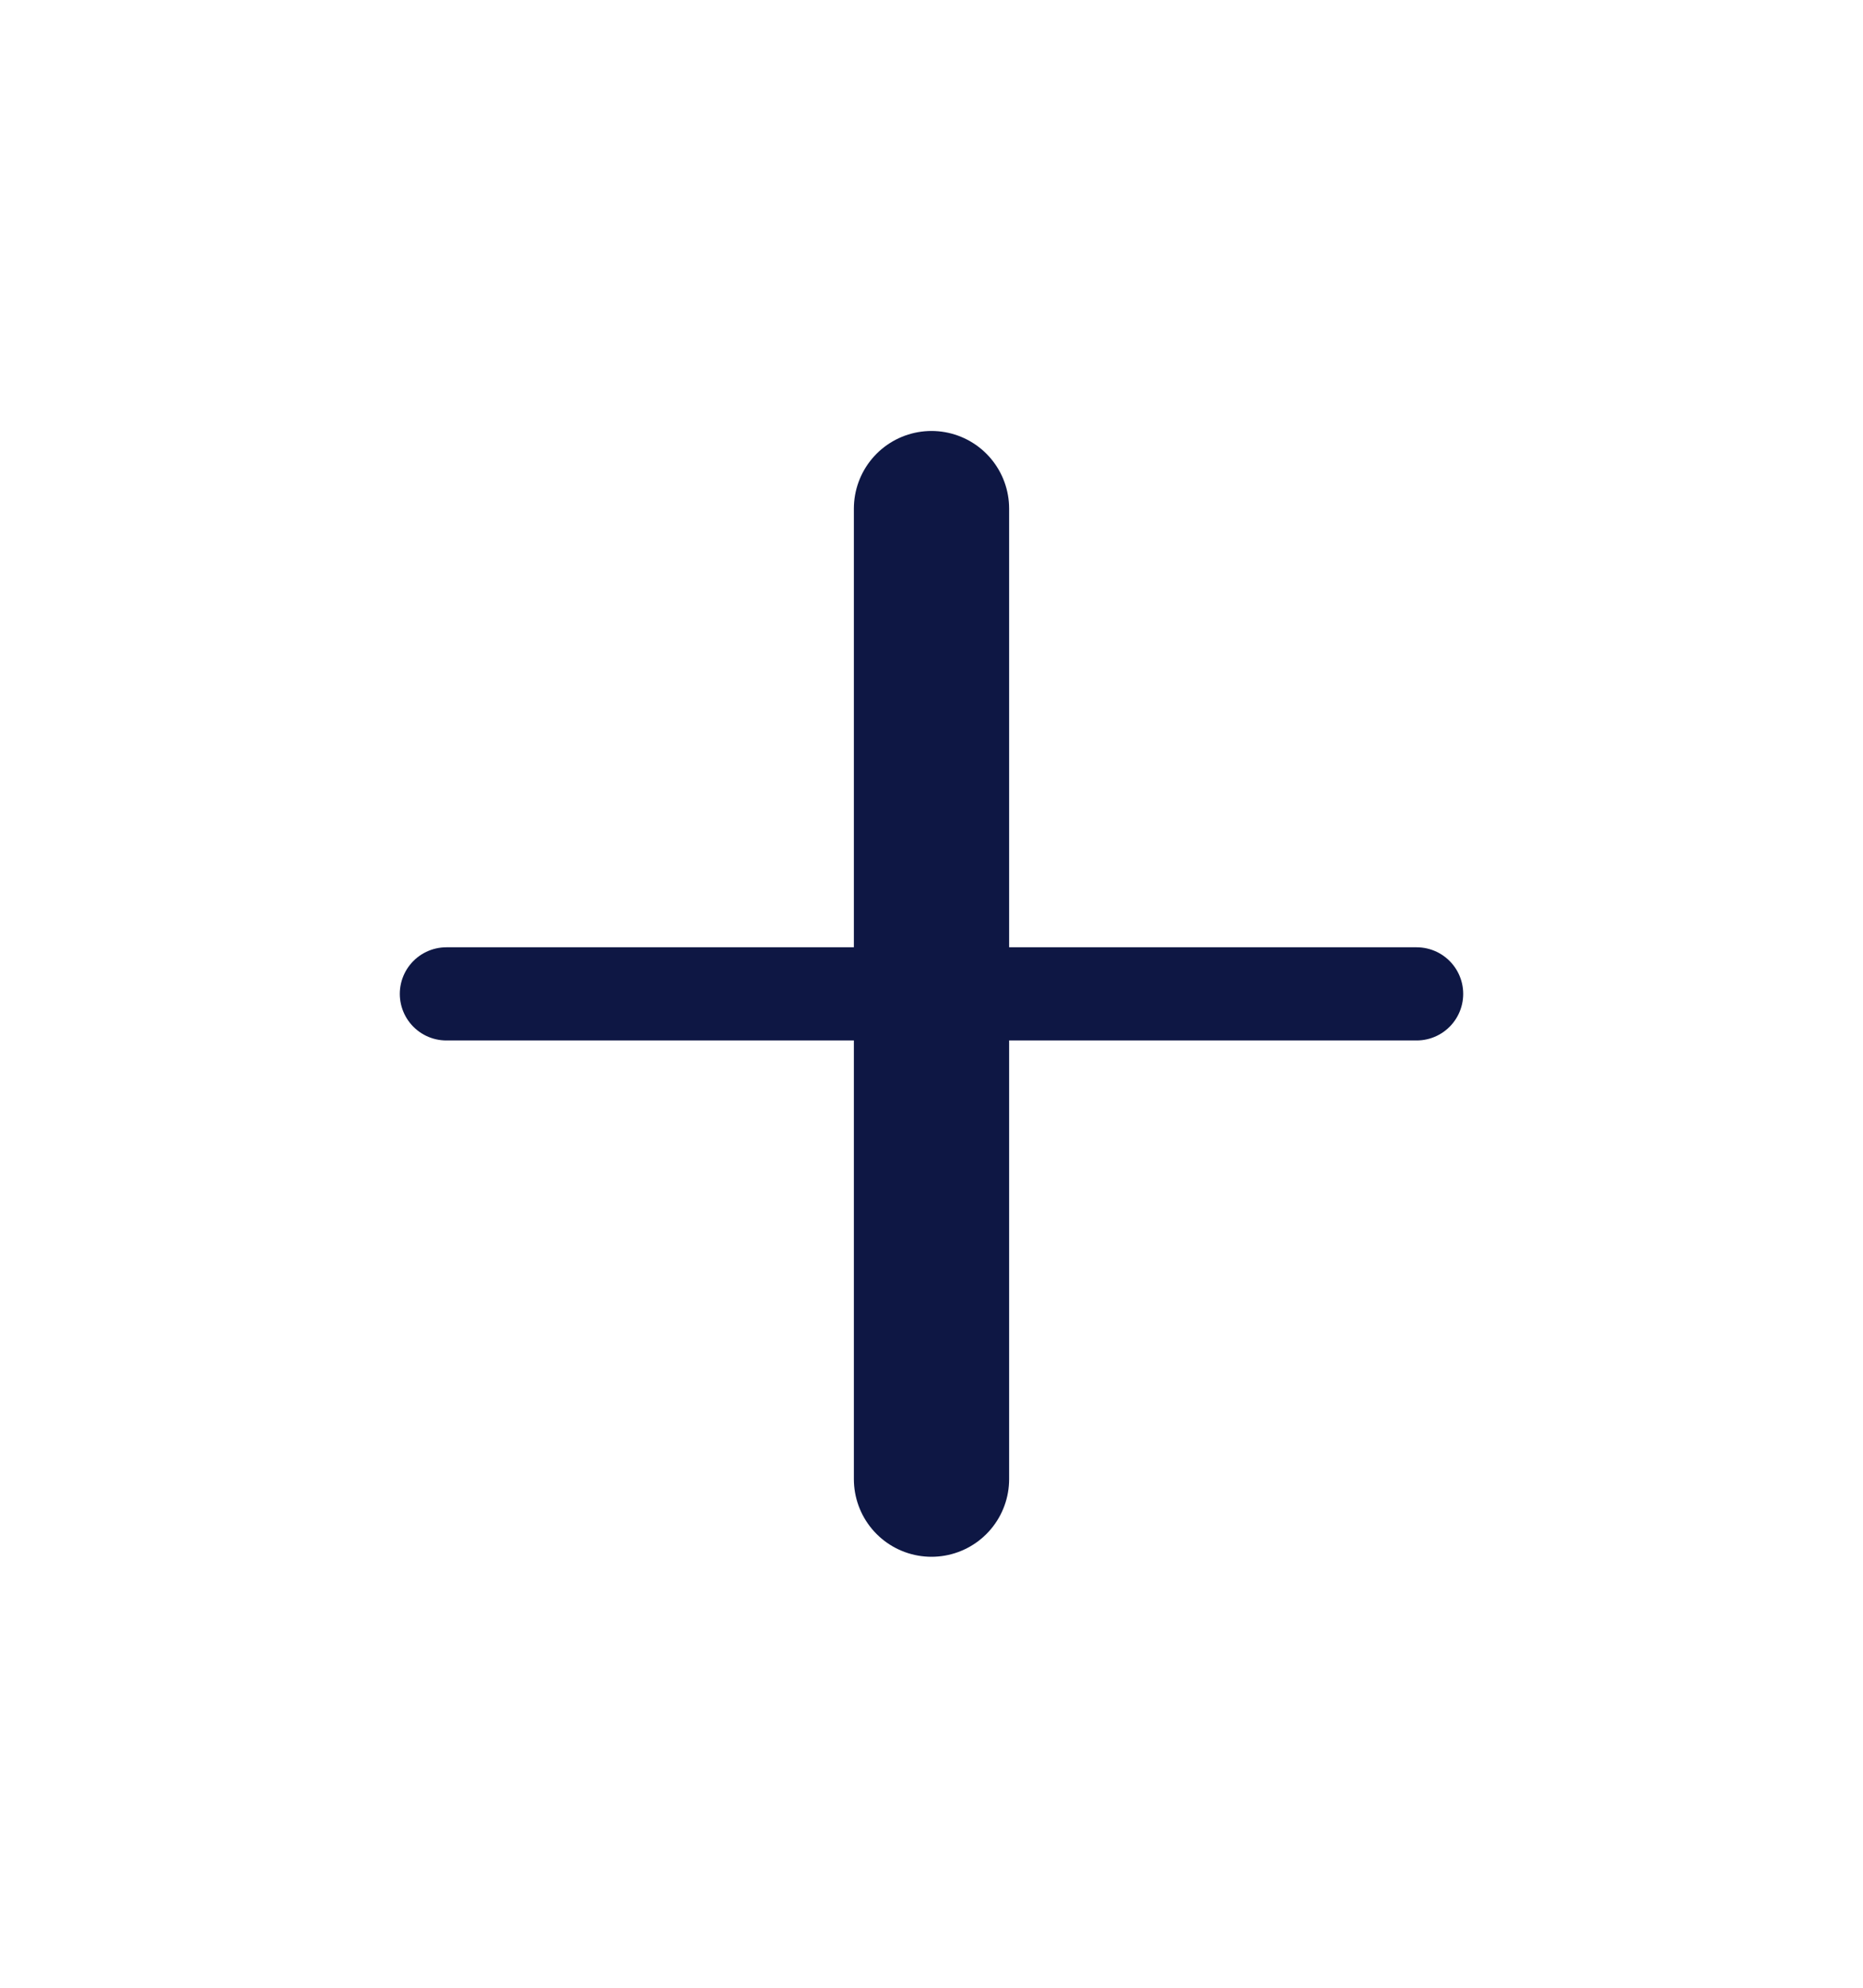
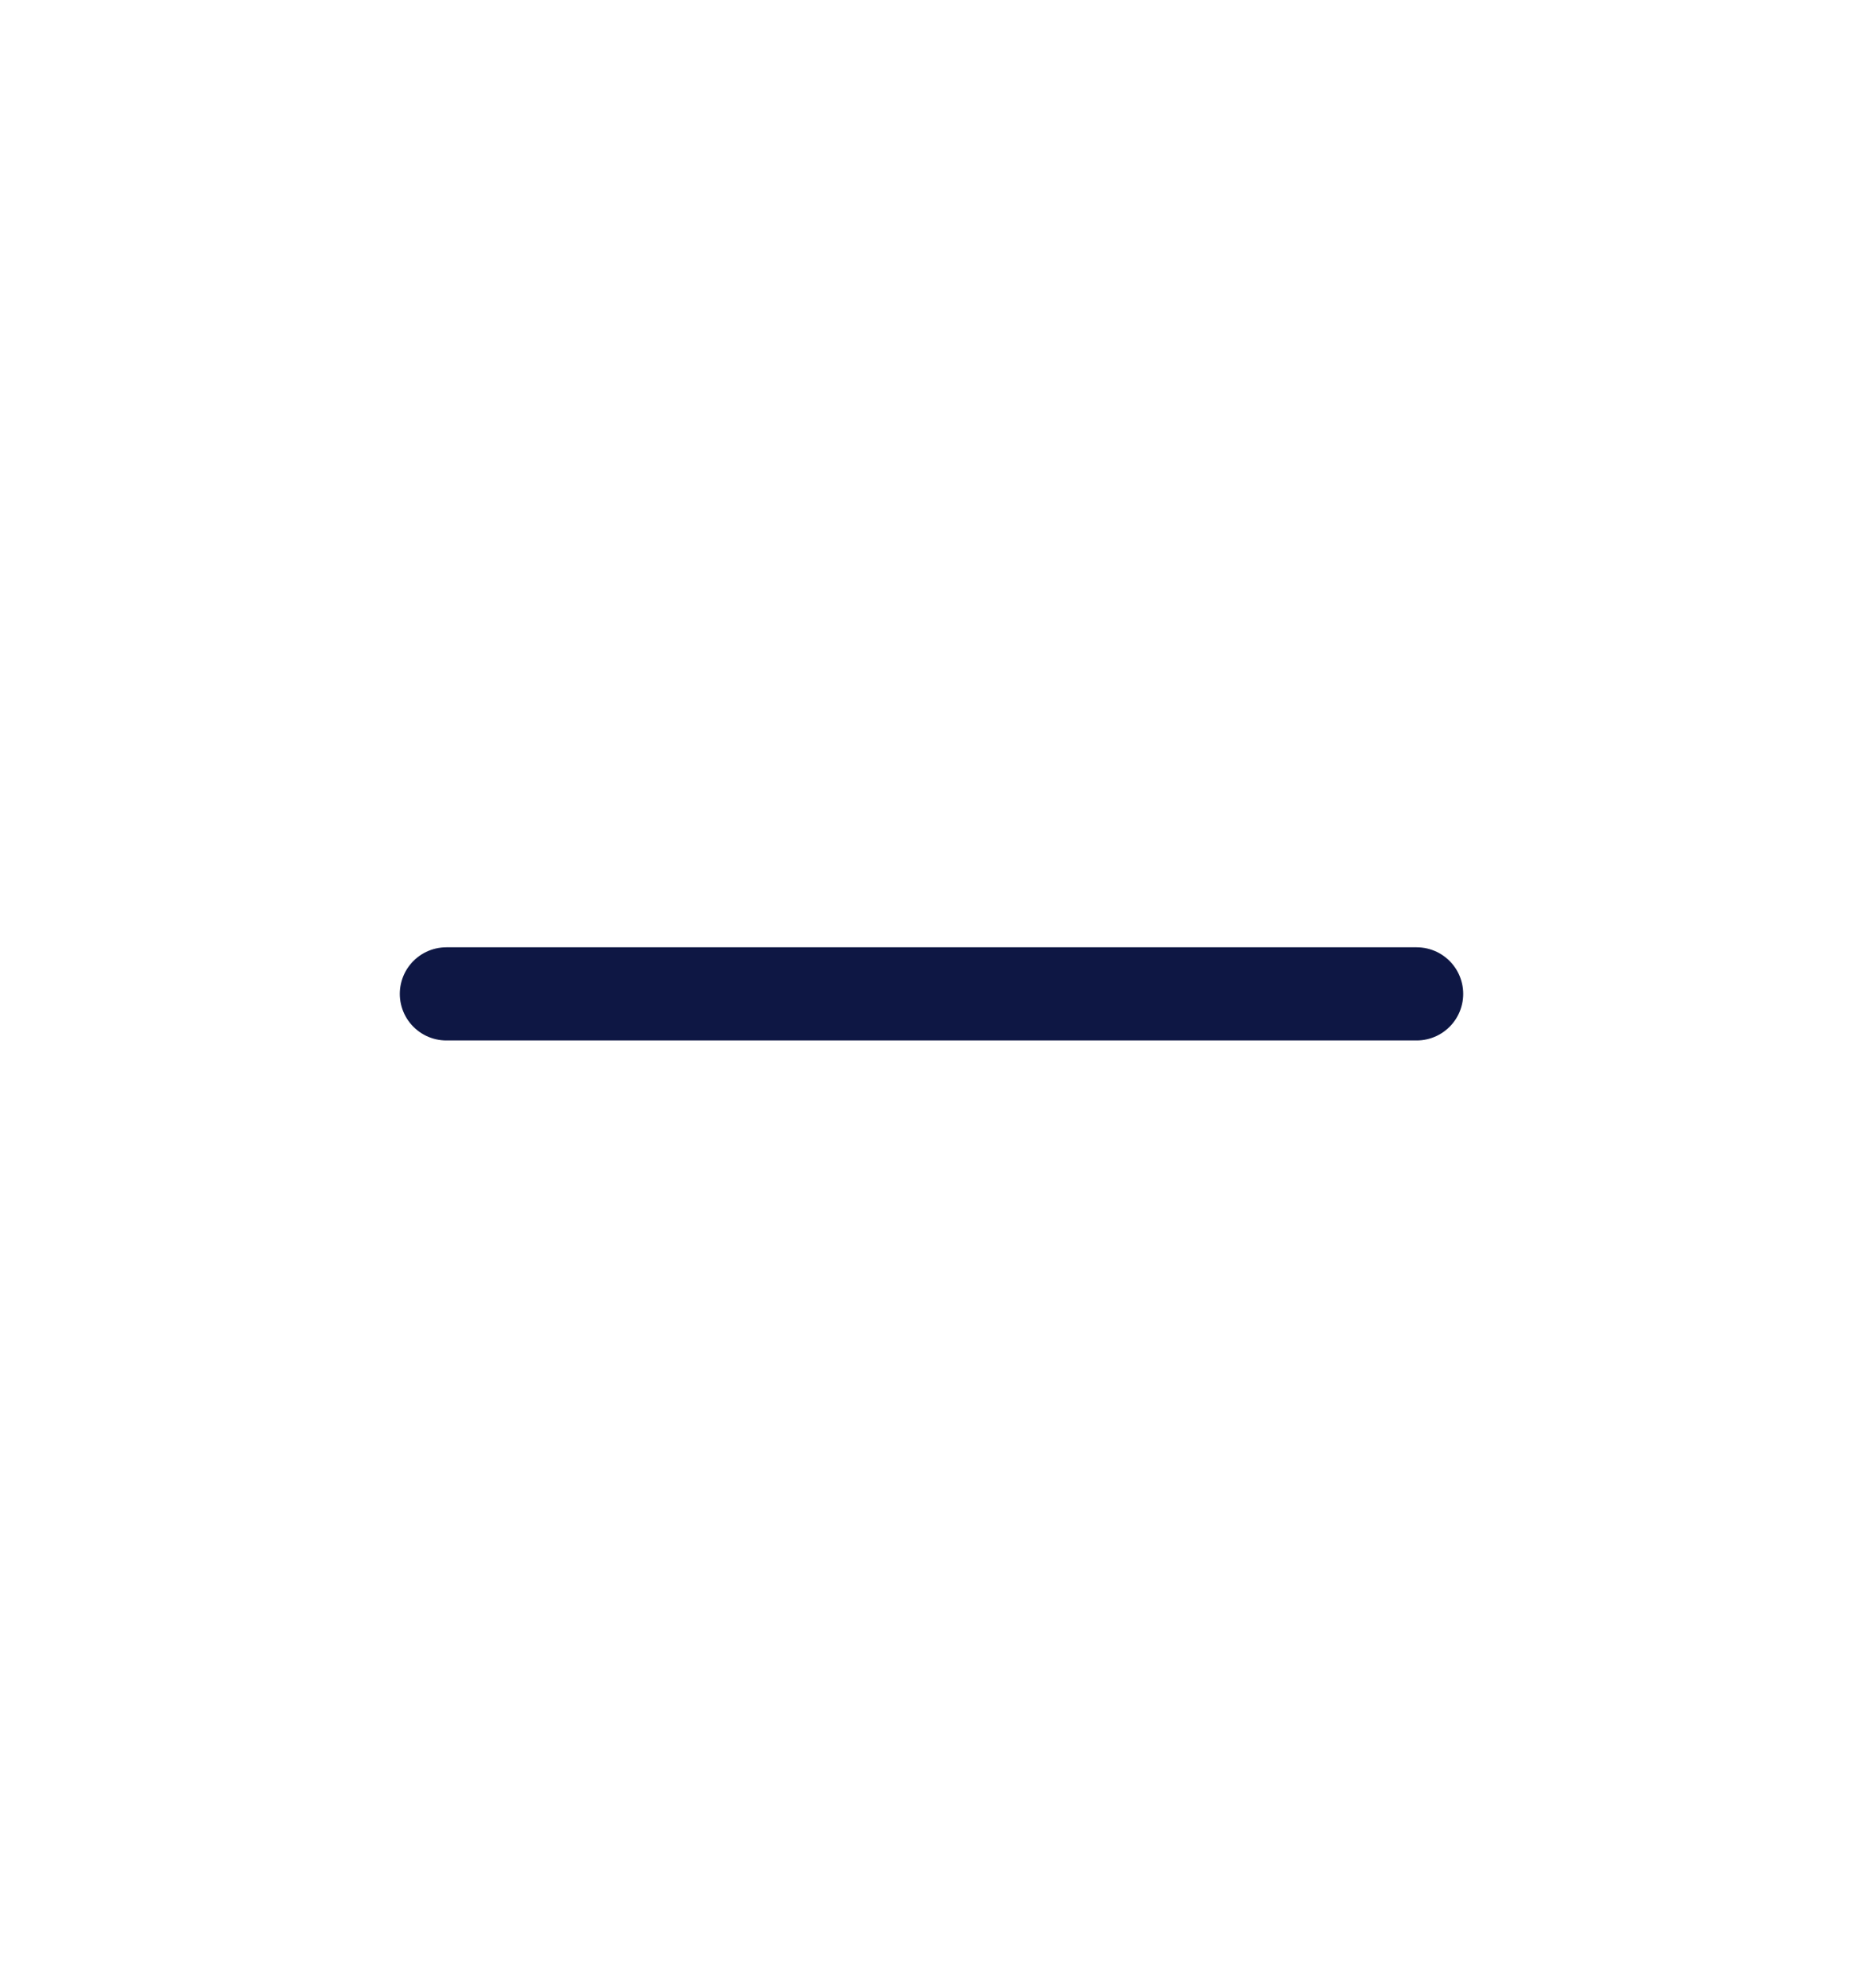
<svg xmlns="http://www.w3.org/2000/svg" width="30" height="32" viewBox="0 0 30 32" fill="none">
-   <path d="M15 8.188V23.812" stroke="#0E1744" stroke-width="2.5" stroke-linecap="round" stroke-linejoin="round" />
  <path d="M22.812 16H7.188" stroke="#0E1744" stroke-width="1.5" stroke-linecap="round" stroke-linejoin="round" />
</svg>